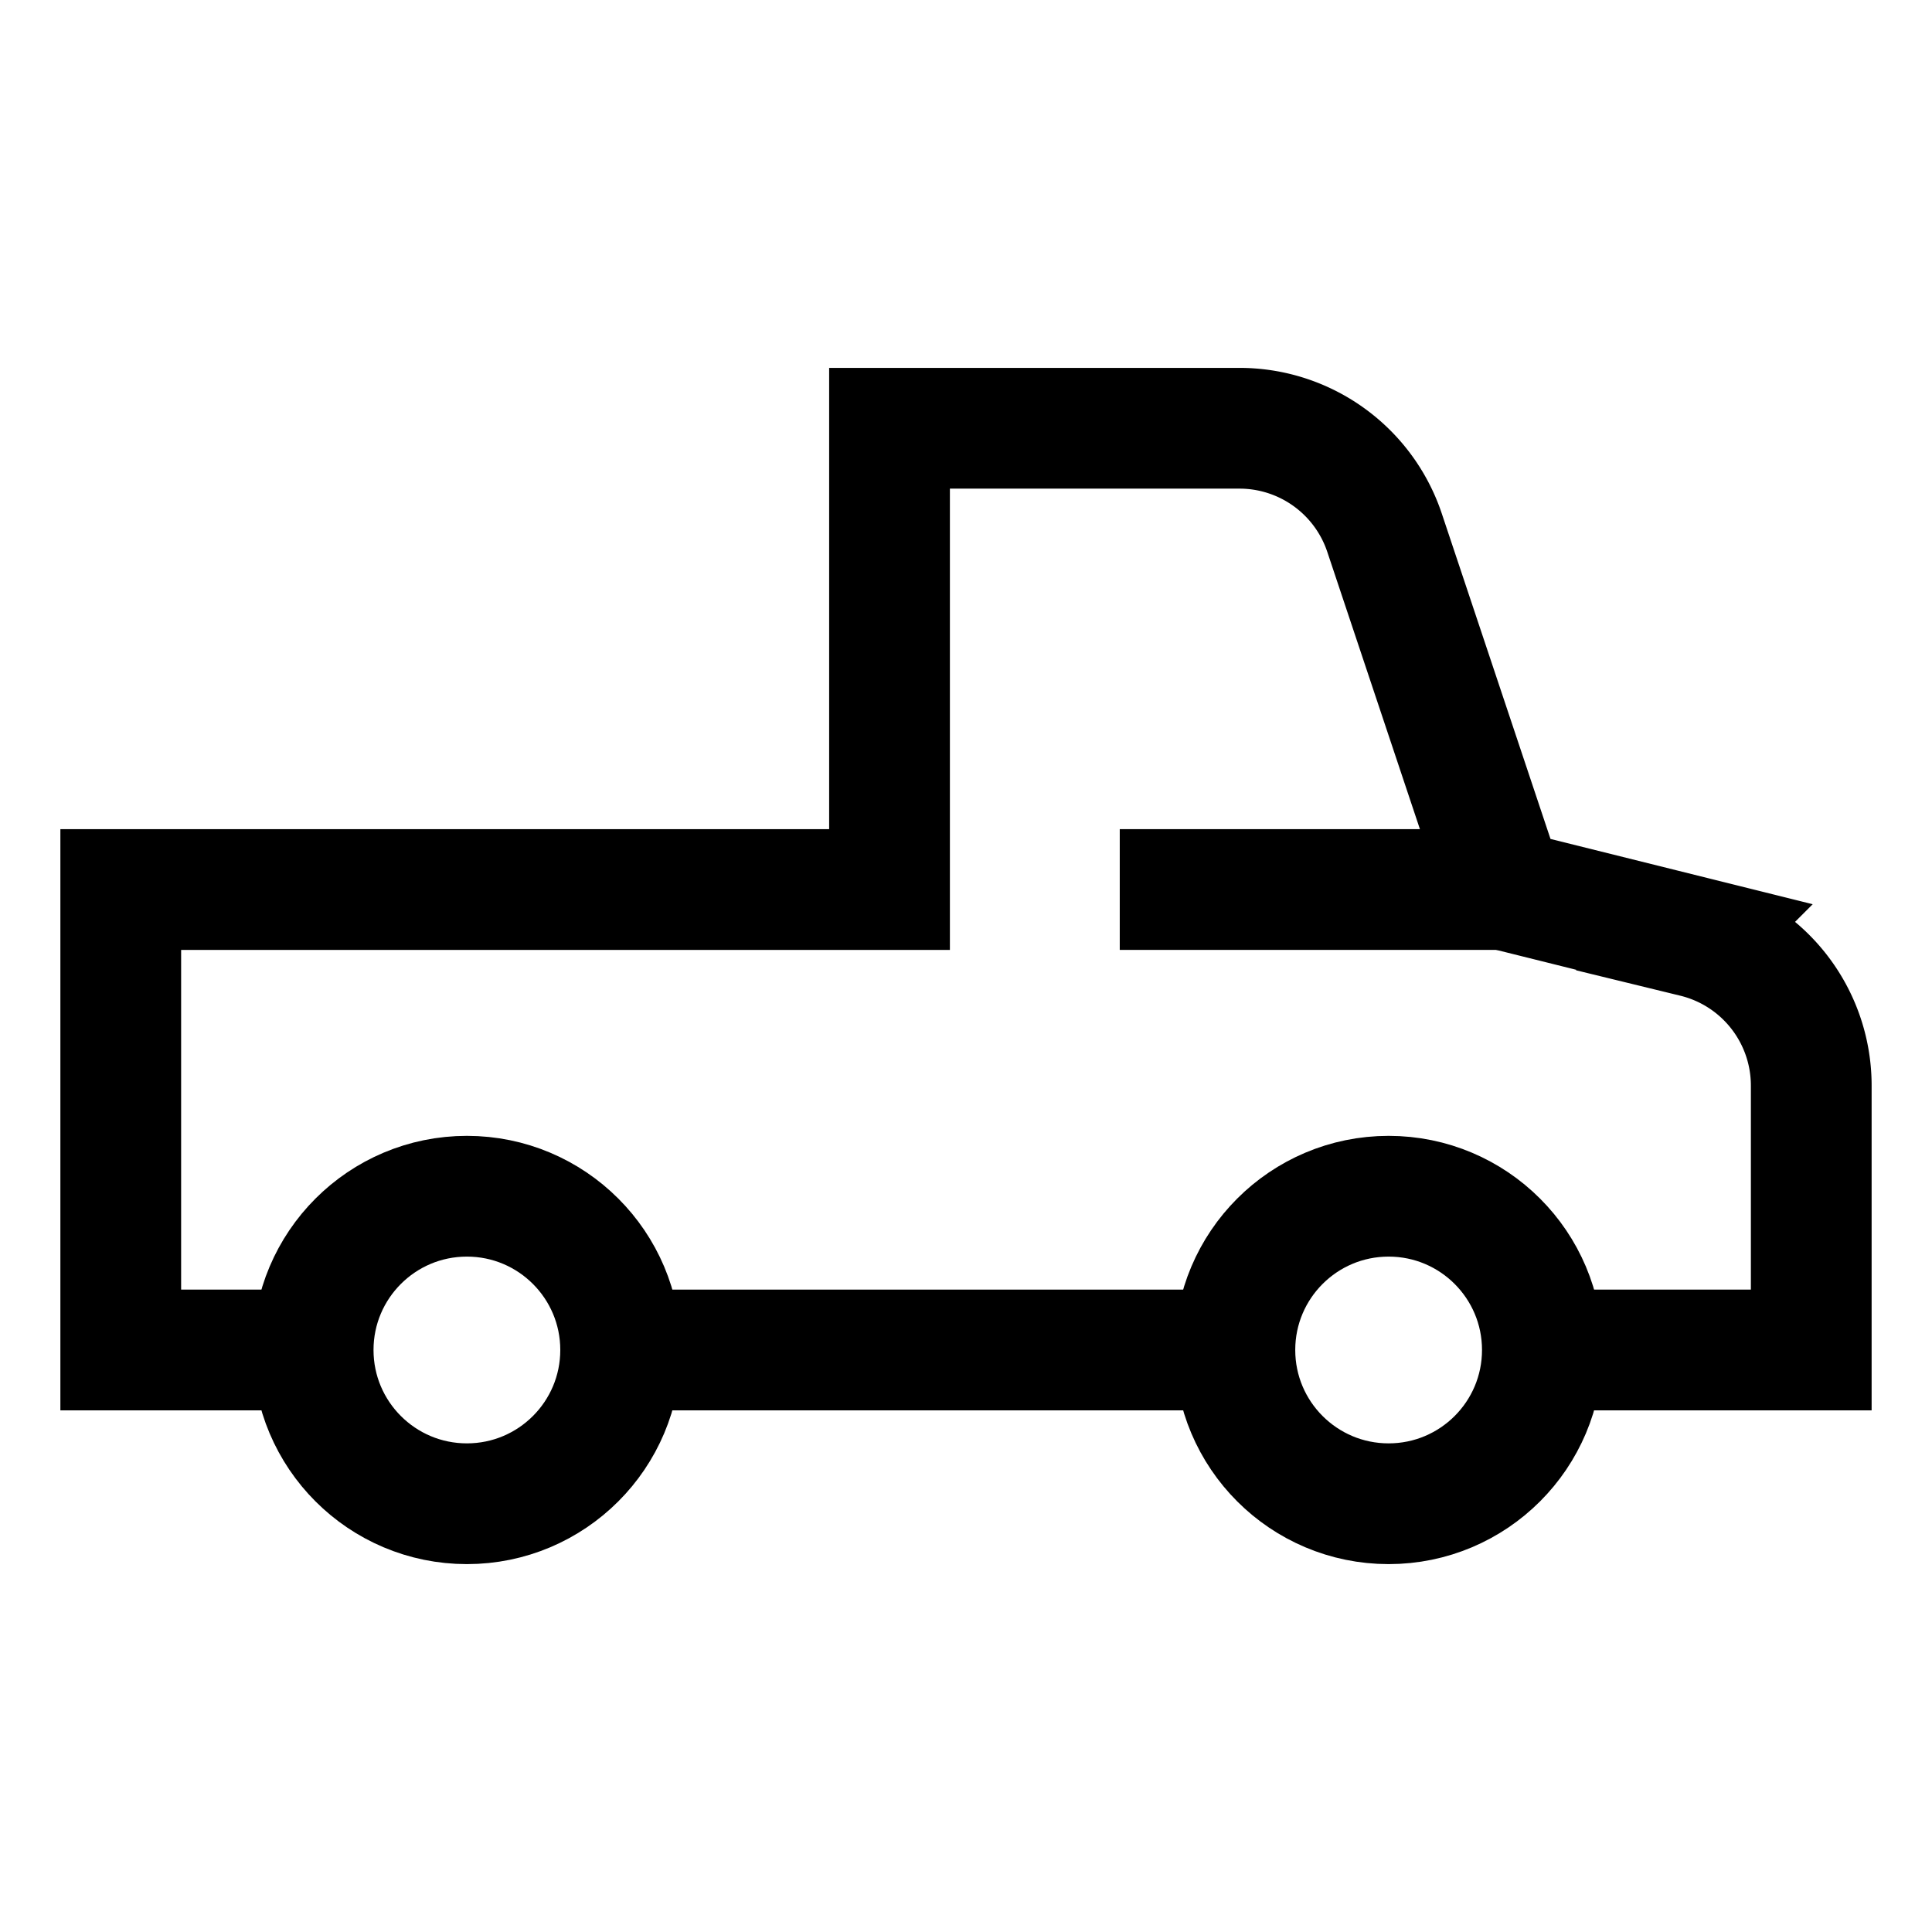
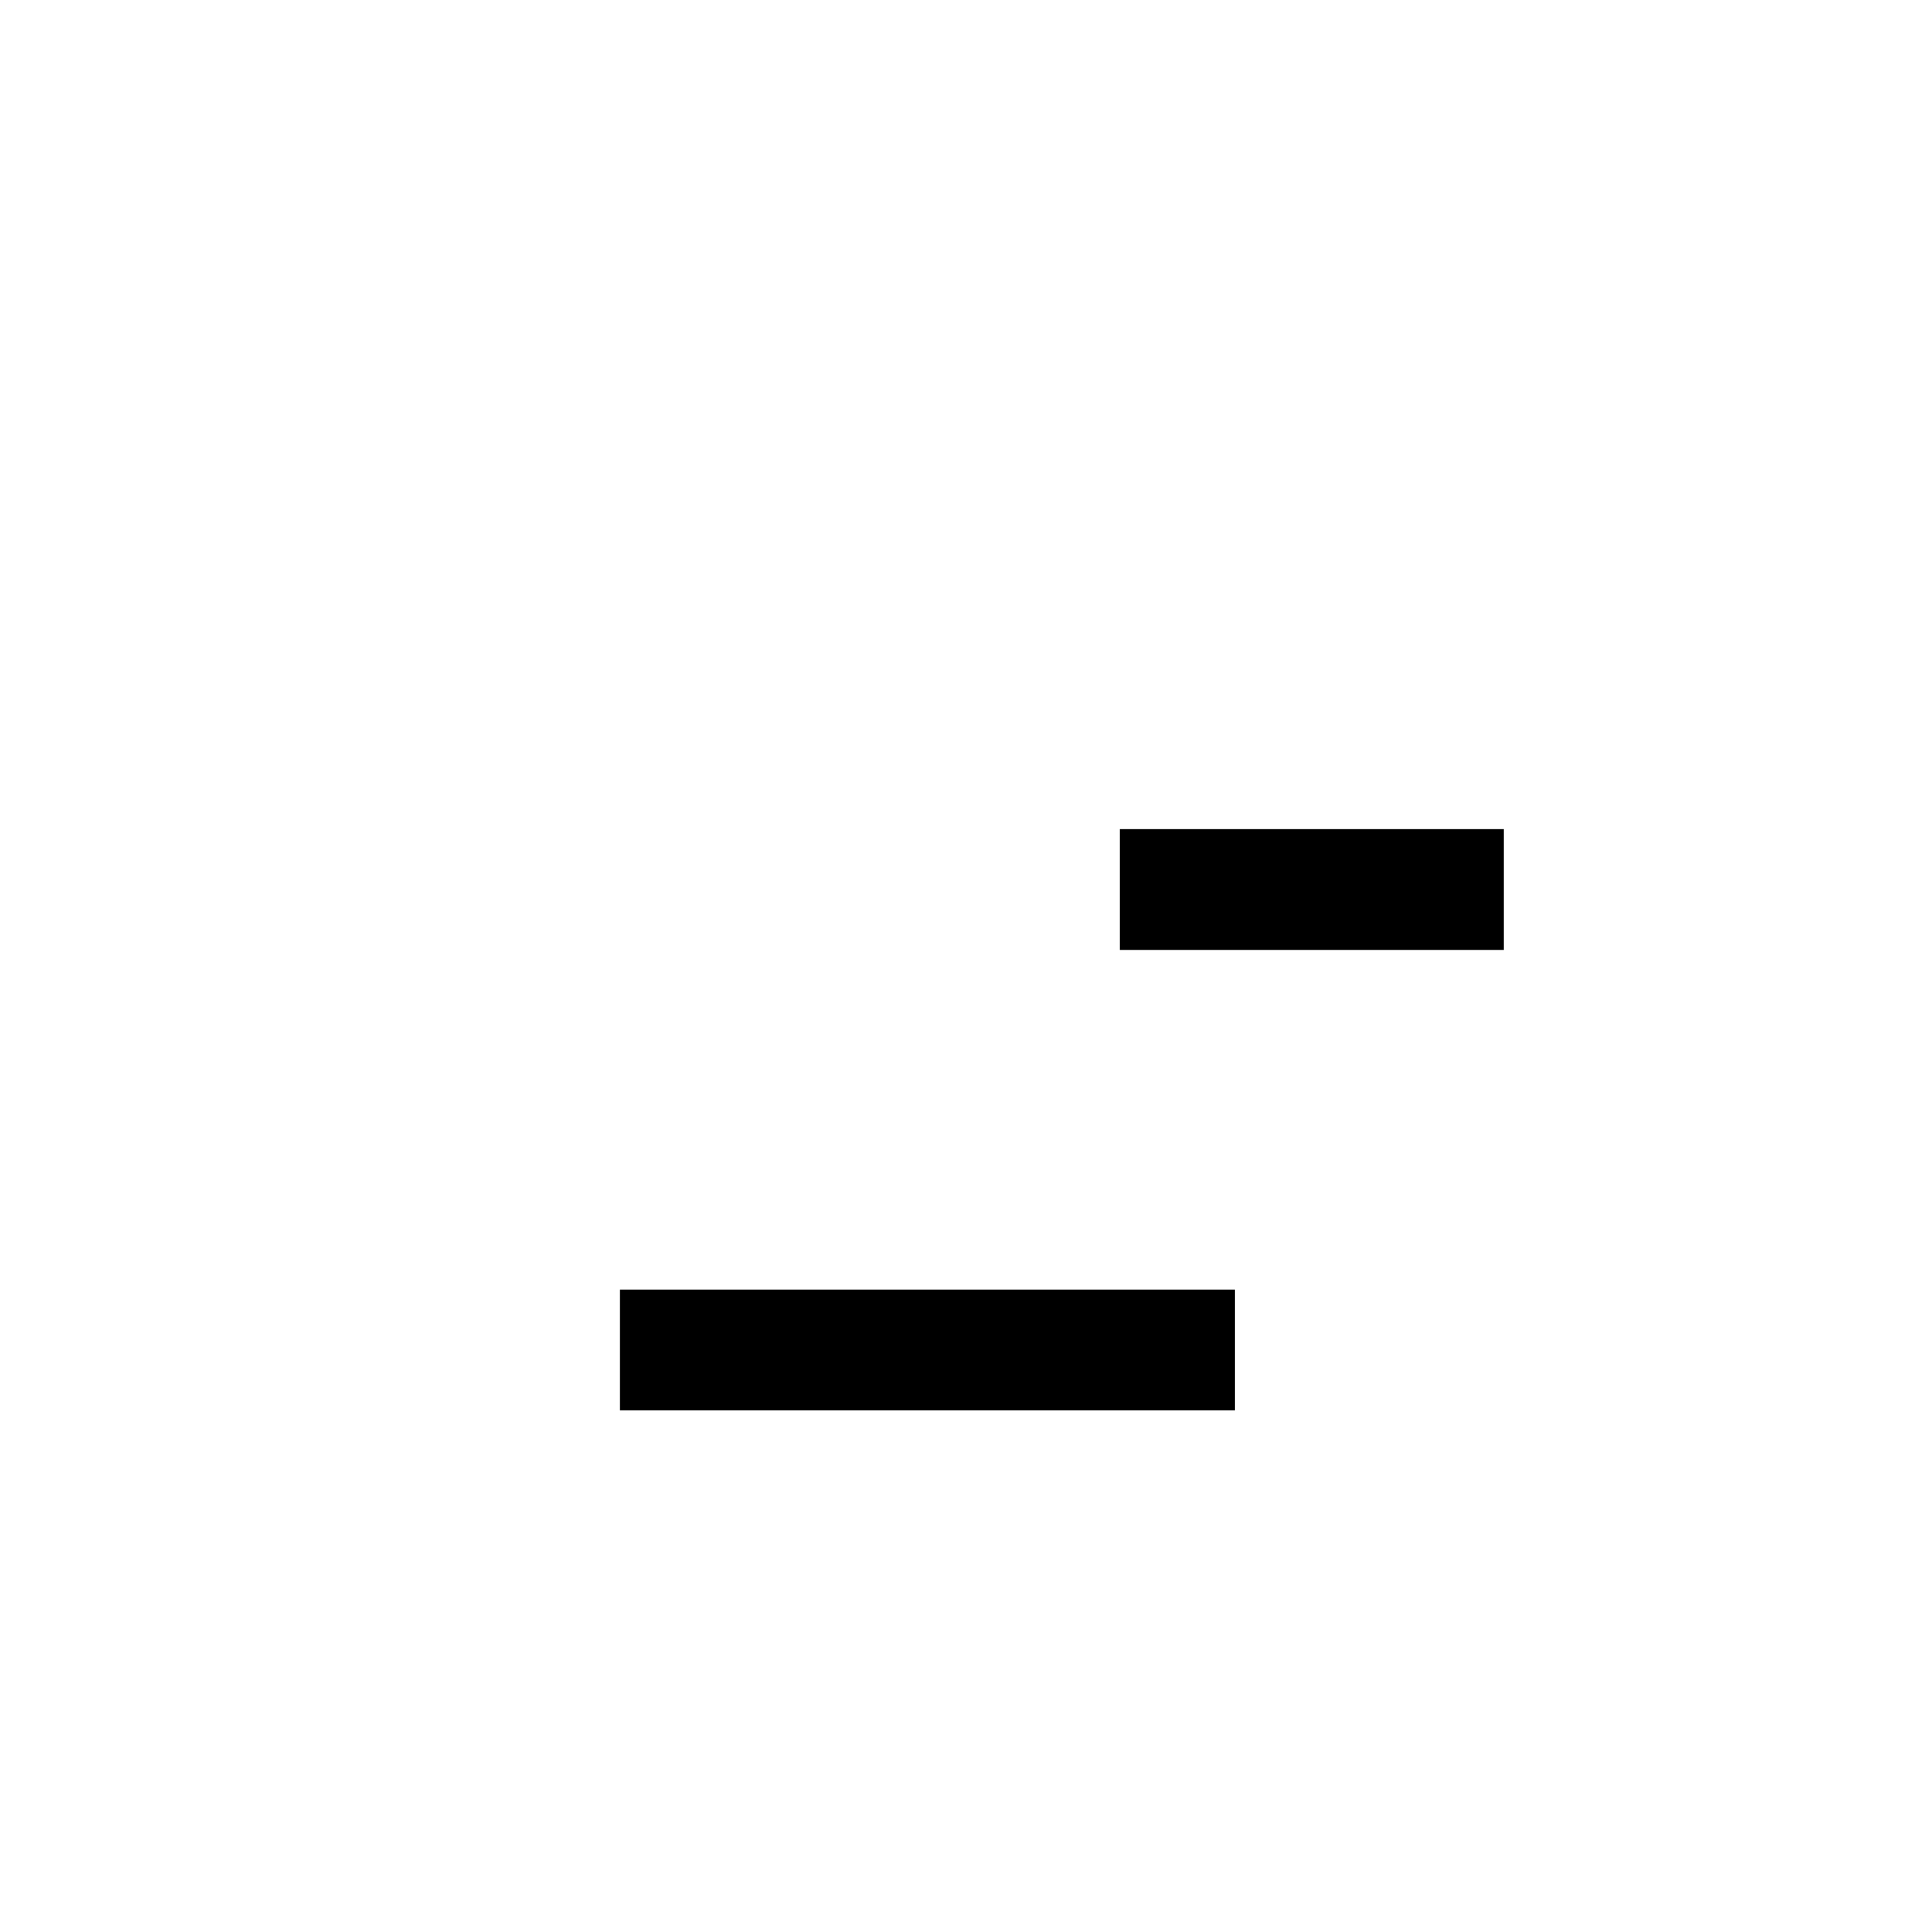
<svg xmlns="http://www.w3.org/2000/svg" id="Layer_1" data-name="Layer 1" viewBox="0 0 24 24" stroke-width="1.5" width="24" height="24" color="#000000">
  <defs>
    <style>.cls-637b87aff95e86b59c57a1b1-1{fill:none;stroke:currentColor;stroke-miterlimit:10;}</style>
  </defs>
  <line class="cls-637b87aff95e86b59c57a1b1-1" x1="15.34" y1="16.77" x2="7.7" y2="16.77" />
-   <path class="cls-637b87aff95e86b59c57a1b1-1" d="M3.89,16.77H1.5V11.05h9.55V5.32h4.34a1.9,1.9,0,0,1,1.81,1.3l1.48,4.43,2.37.59a1.9,1.9,0,0,1,1.45,1.85v3.28H19.16" />
-   <circle class="cls-637b87aff95e86b59c57a1b1-1" cx="17.25" cy="16.77" r="1.91" />
-   <circle class="cls-637b87aff95e86b59c57a1b1-1" cx="5.8" cy="16.77" r="1.91" />
  <line class="cls-637b87aff95e86b59c57a1b1-1" x1="13.91" y1="11.05" x2="18.68" y2="11.05" />
</svg>